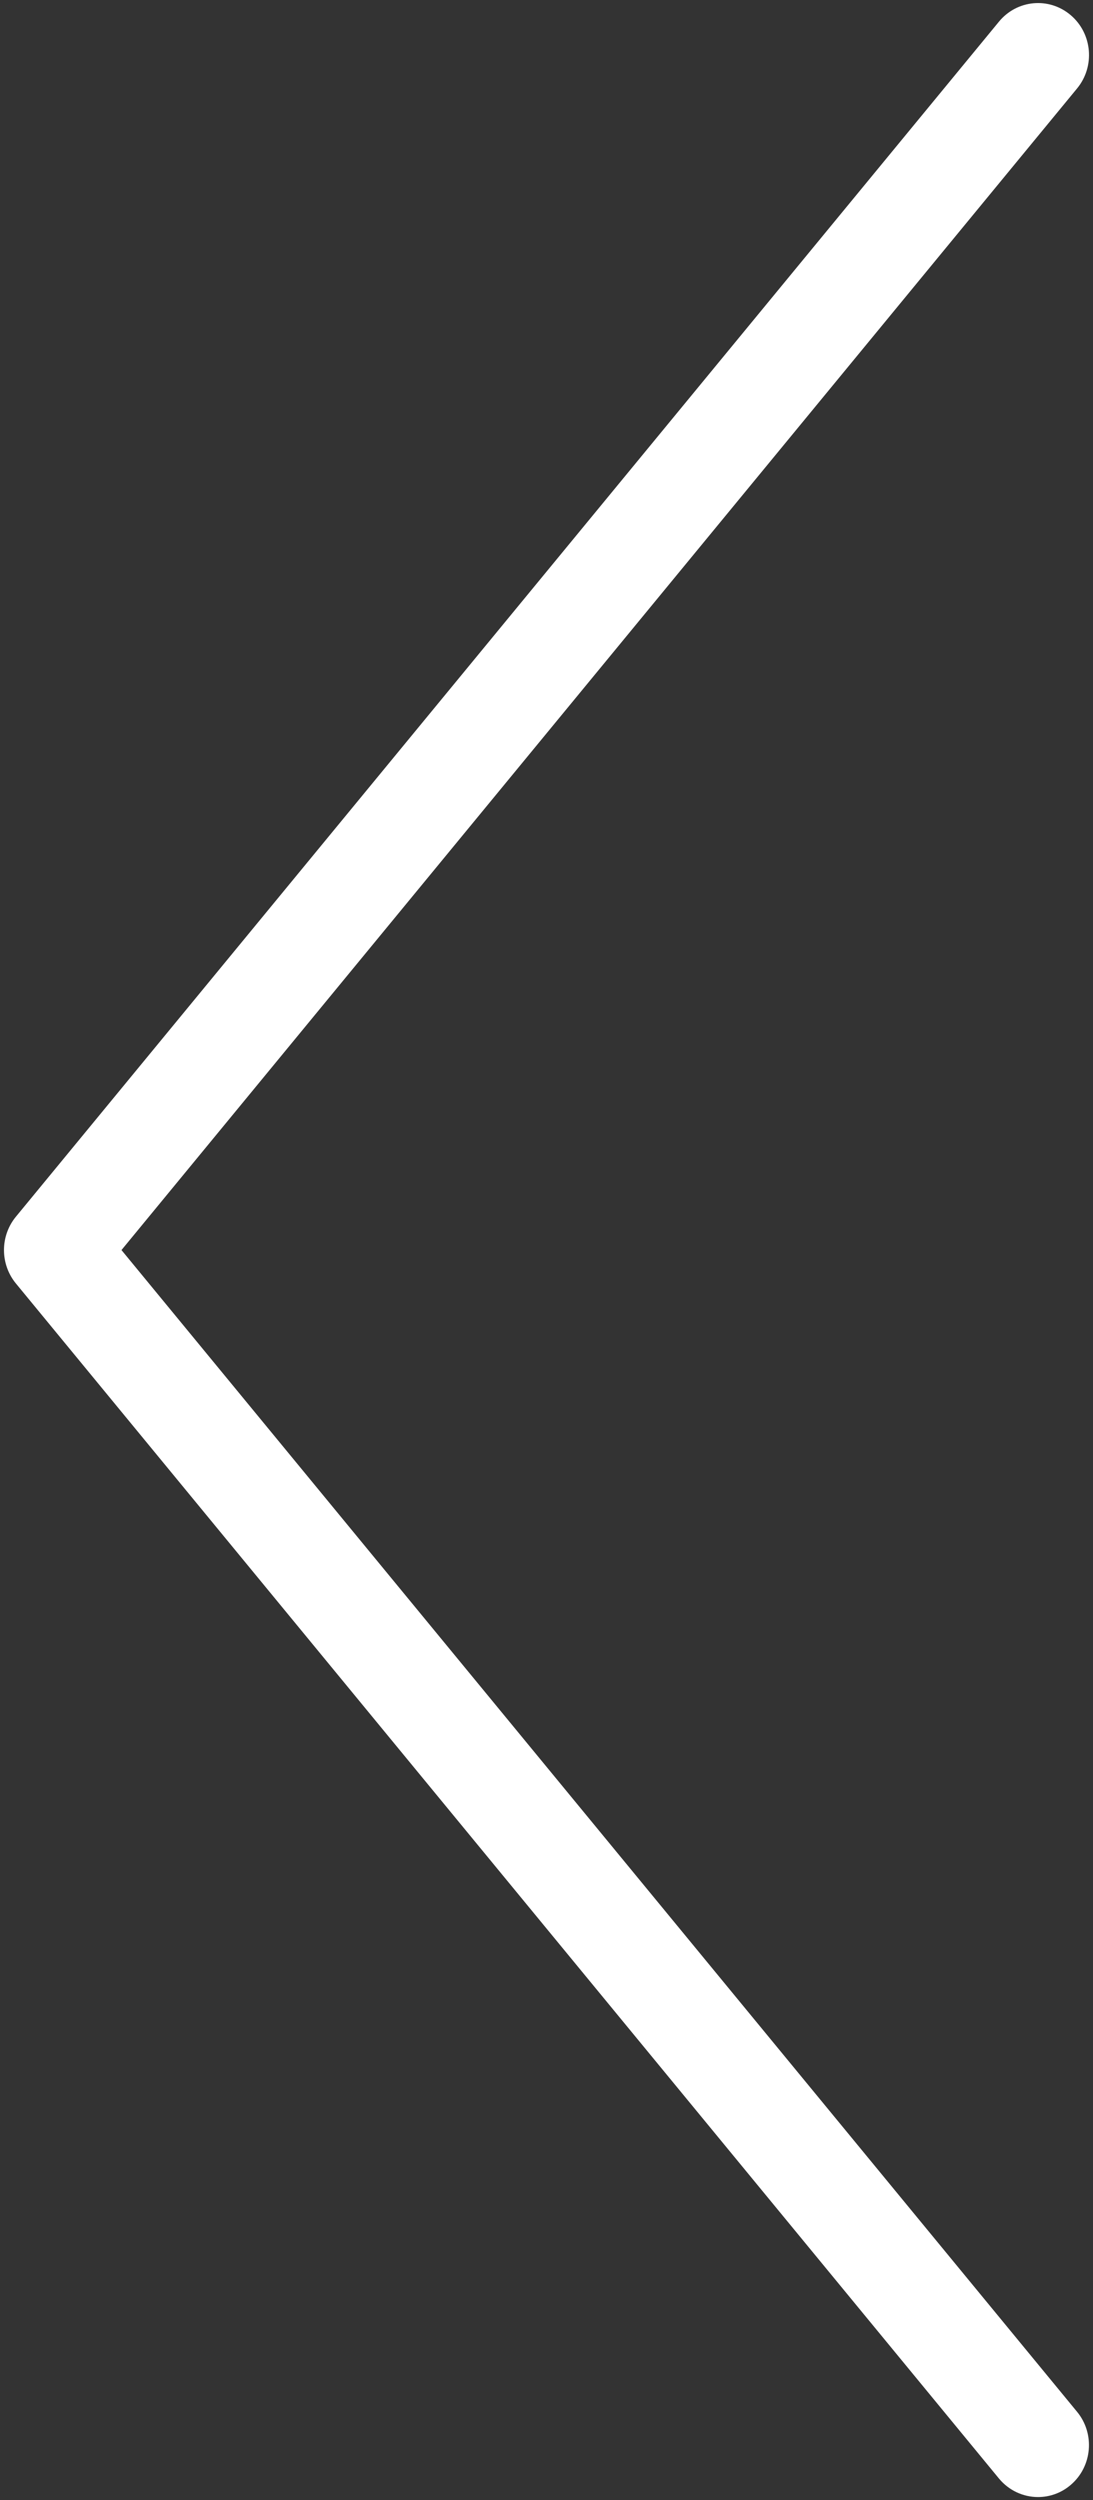
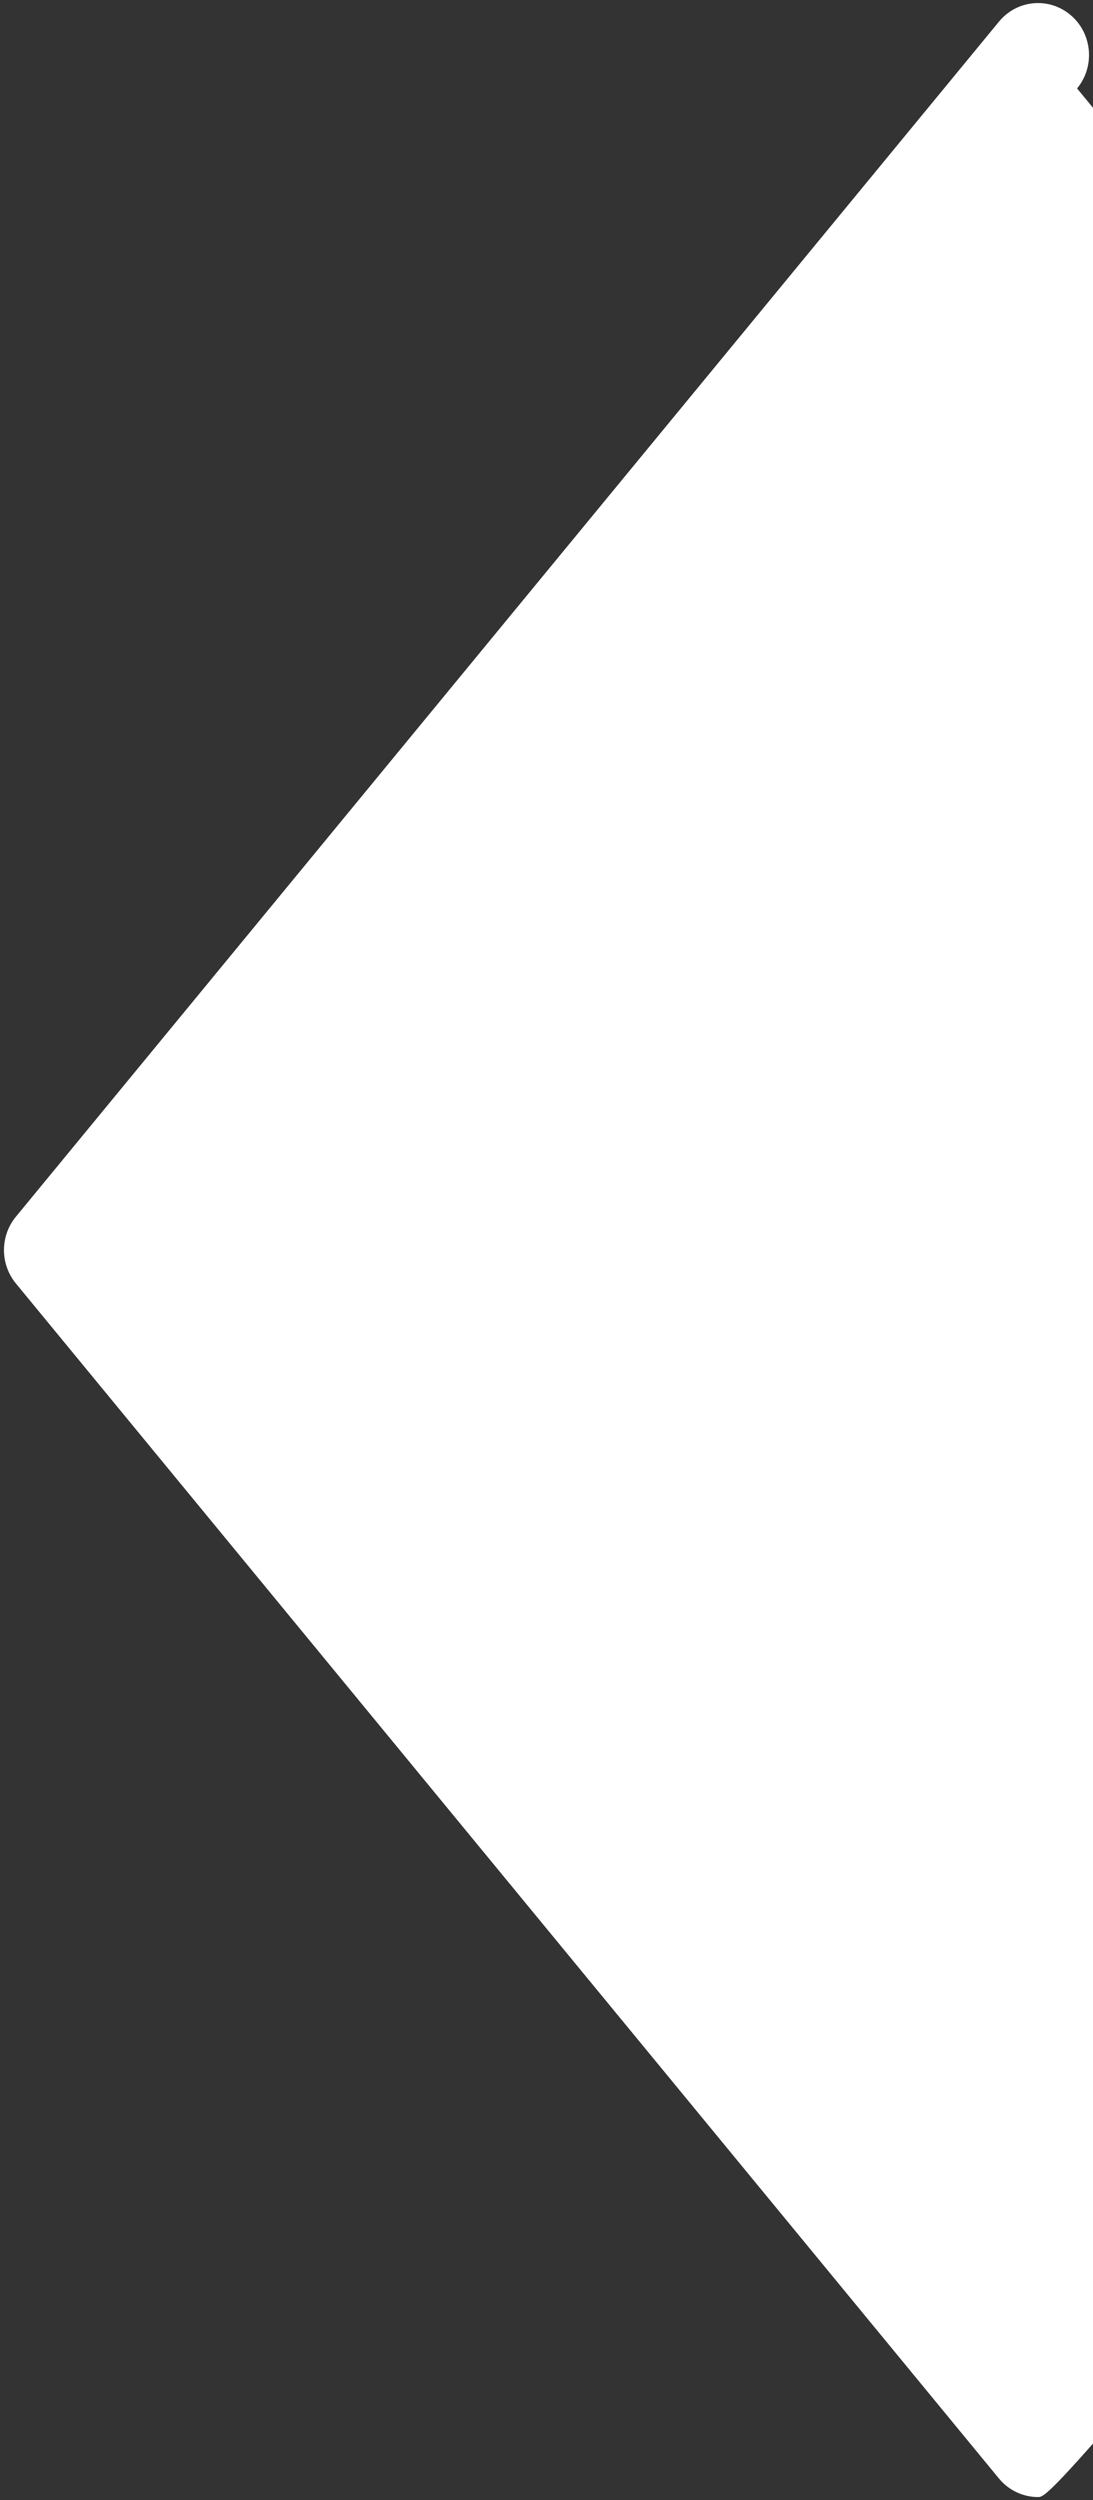
<svg xmlns="http://www.w3.org/2000/svg" version="1.1" id="Layer_1" x="0px" y="0px" width="21px" height="48px" viewBox="0 0 21 48" enable-background="new 0 0 21 48" xml:space="preserve">
  <rect x="0" y="0" width="21" height="48" fill="#333333" stroke="none" />
-   <path fill="#FFFFFF" d="M19.944,47.941c-0.28,0-0.557-0.122-0.751-0.356L0.306,24.642C0,24.27,0,23.73,0.306,23.359L19.193,0.416  c0.347-0.422,0.964-0.479,1.38-0.124c0.415,0.354,0.469,0.984,0.121,1.406L2.334,24l18.359,22.303  c0.348,0.421,0.294,1.051-0.121,1.405C20.389,47.865,20.166,47.941,19.944,47.941z" />
+   <path fill="#FFFFFF" d="M19.944,47.941c-0.28,0-0.557-0.122-0.751-0.356L0.306,24.642C0,24.27,0,23.73,0.306,23.359L19.193,0.416  c0.347-0.422,0.964-0.479,1.38-0.124c0.415,0.354,0.469,0.984,0.121,1.406l18.359,22.303  c0.348,0.421,0.294,1.051-0.121,1.405C20.389,47.865,20.166,47.941,19.944,47.941z" />
</svg>